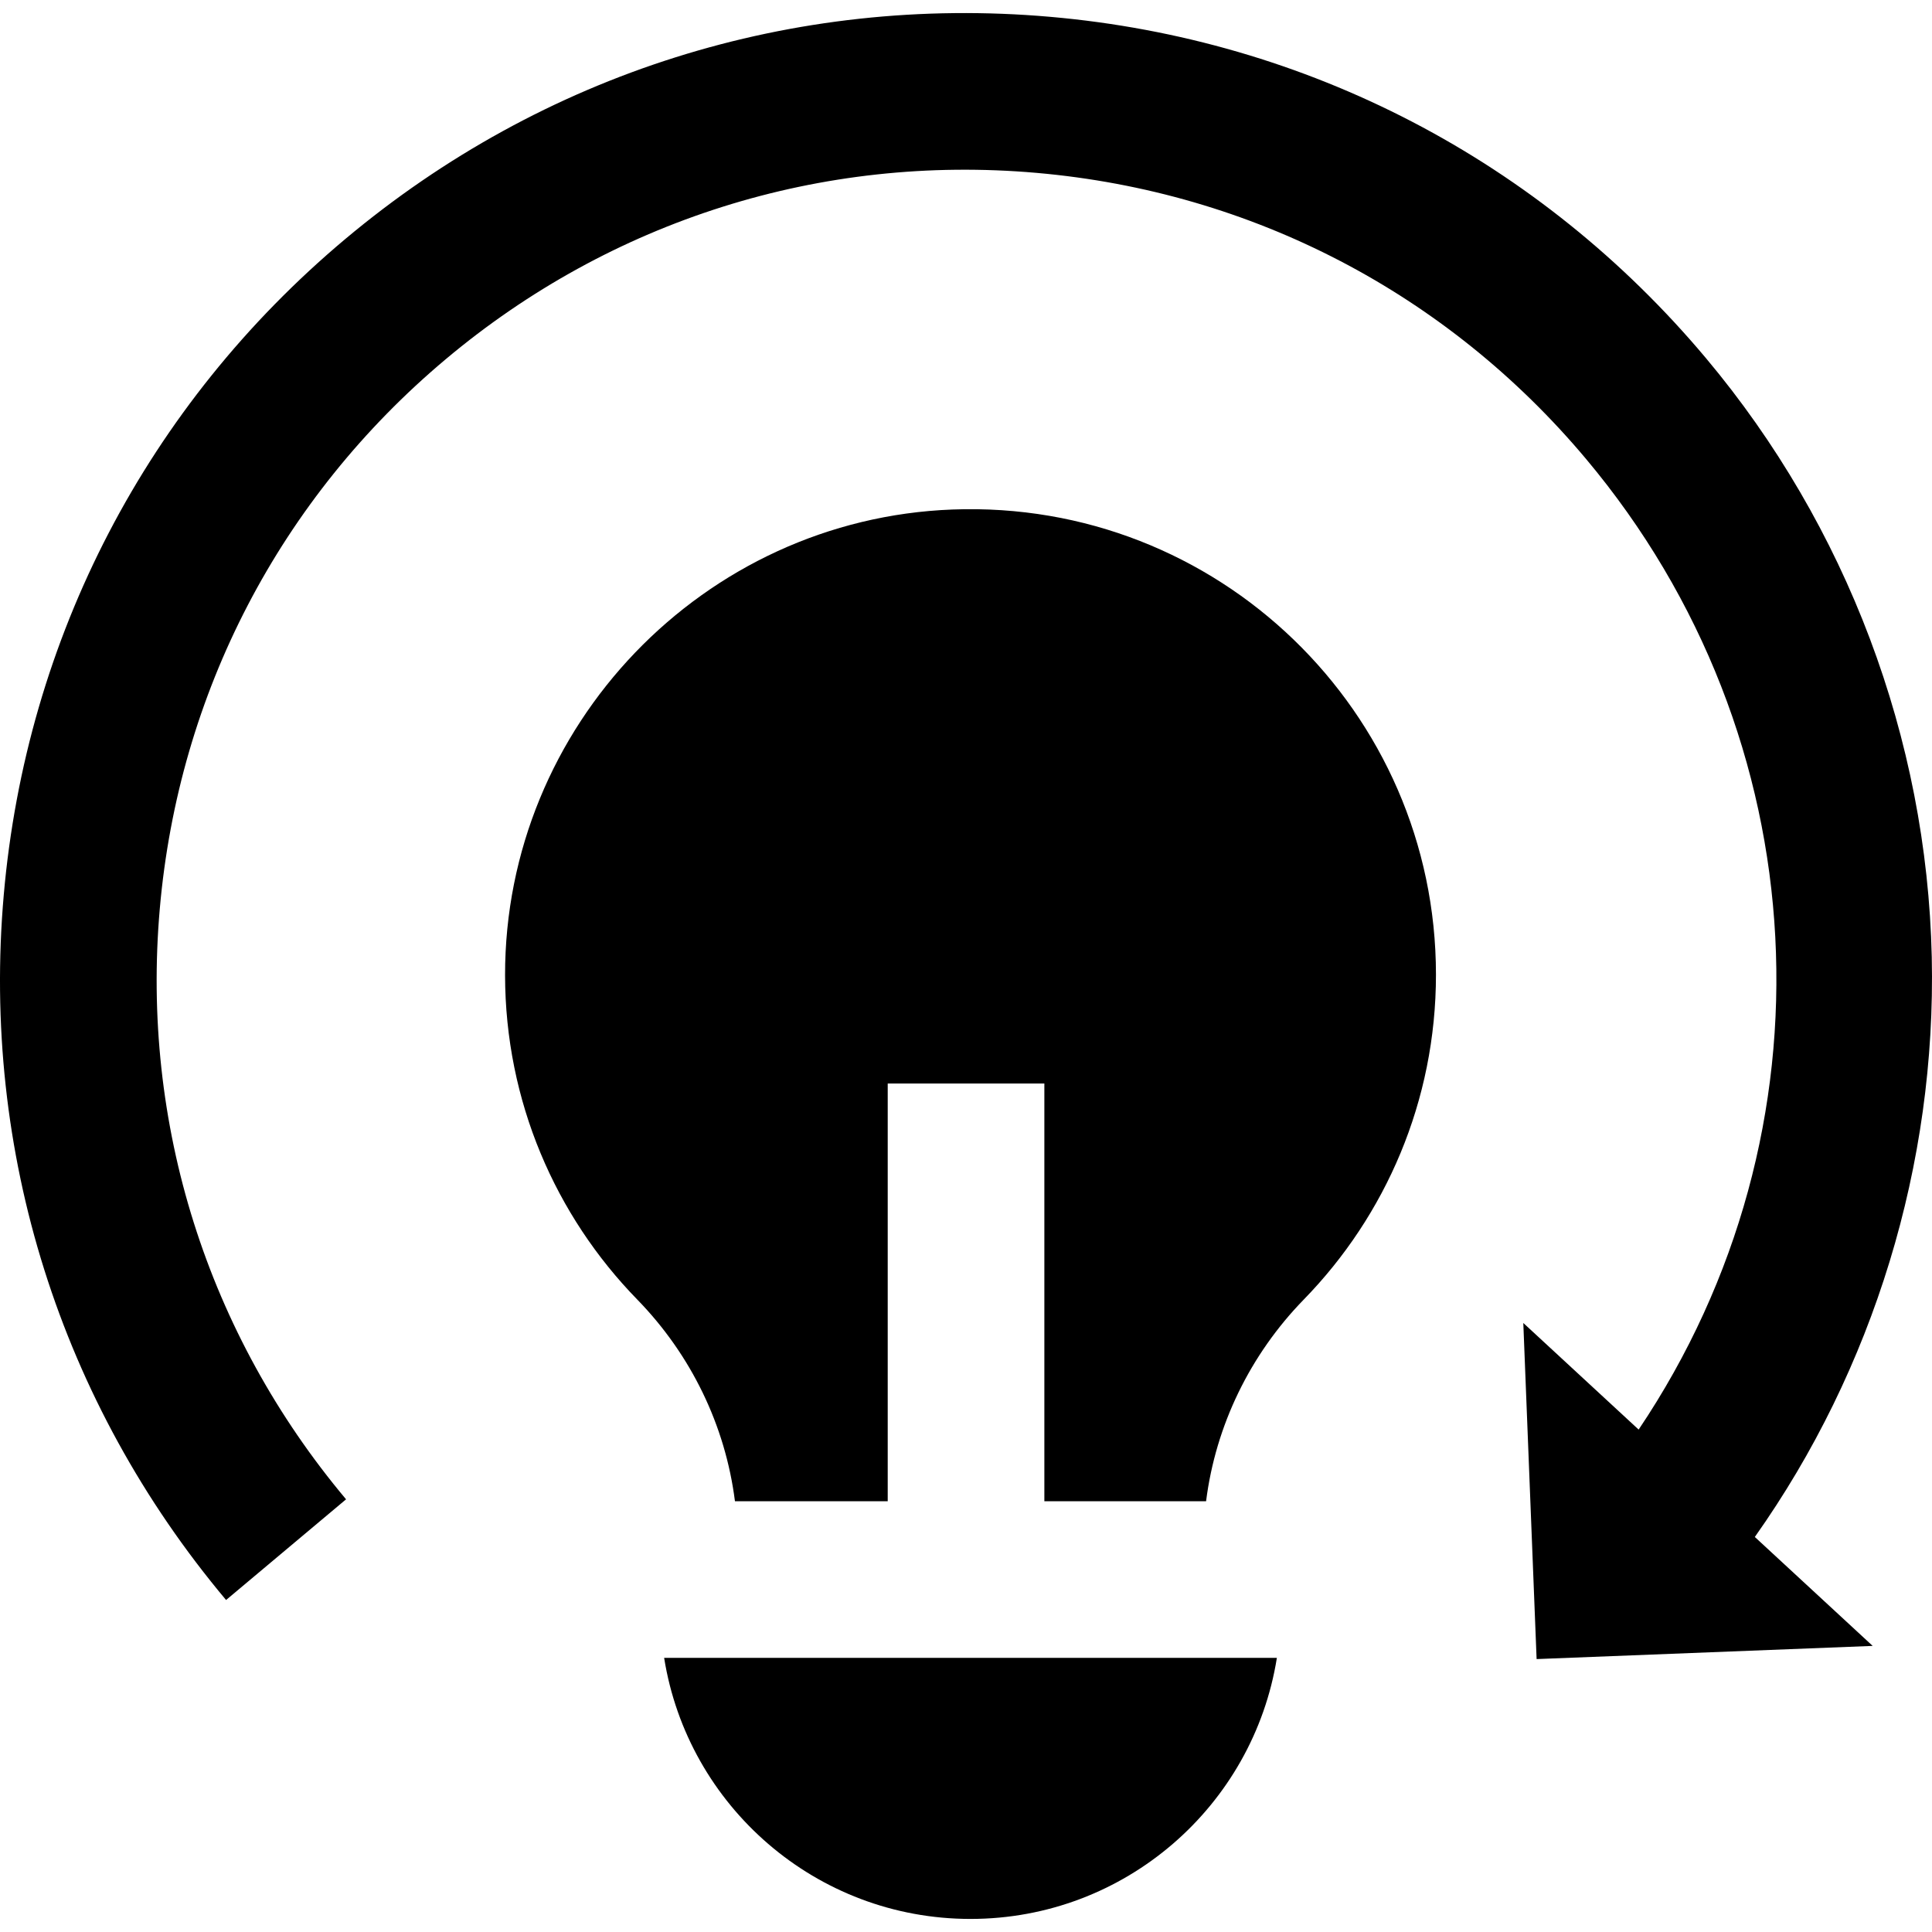
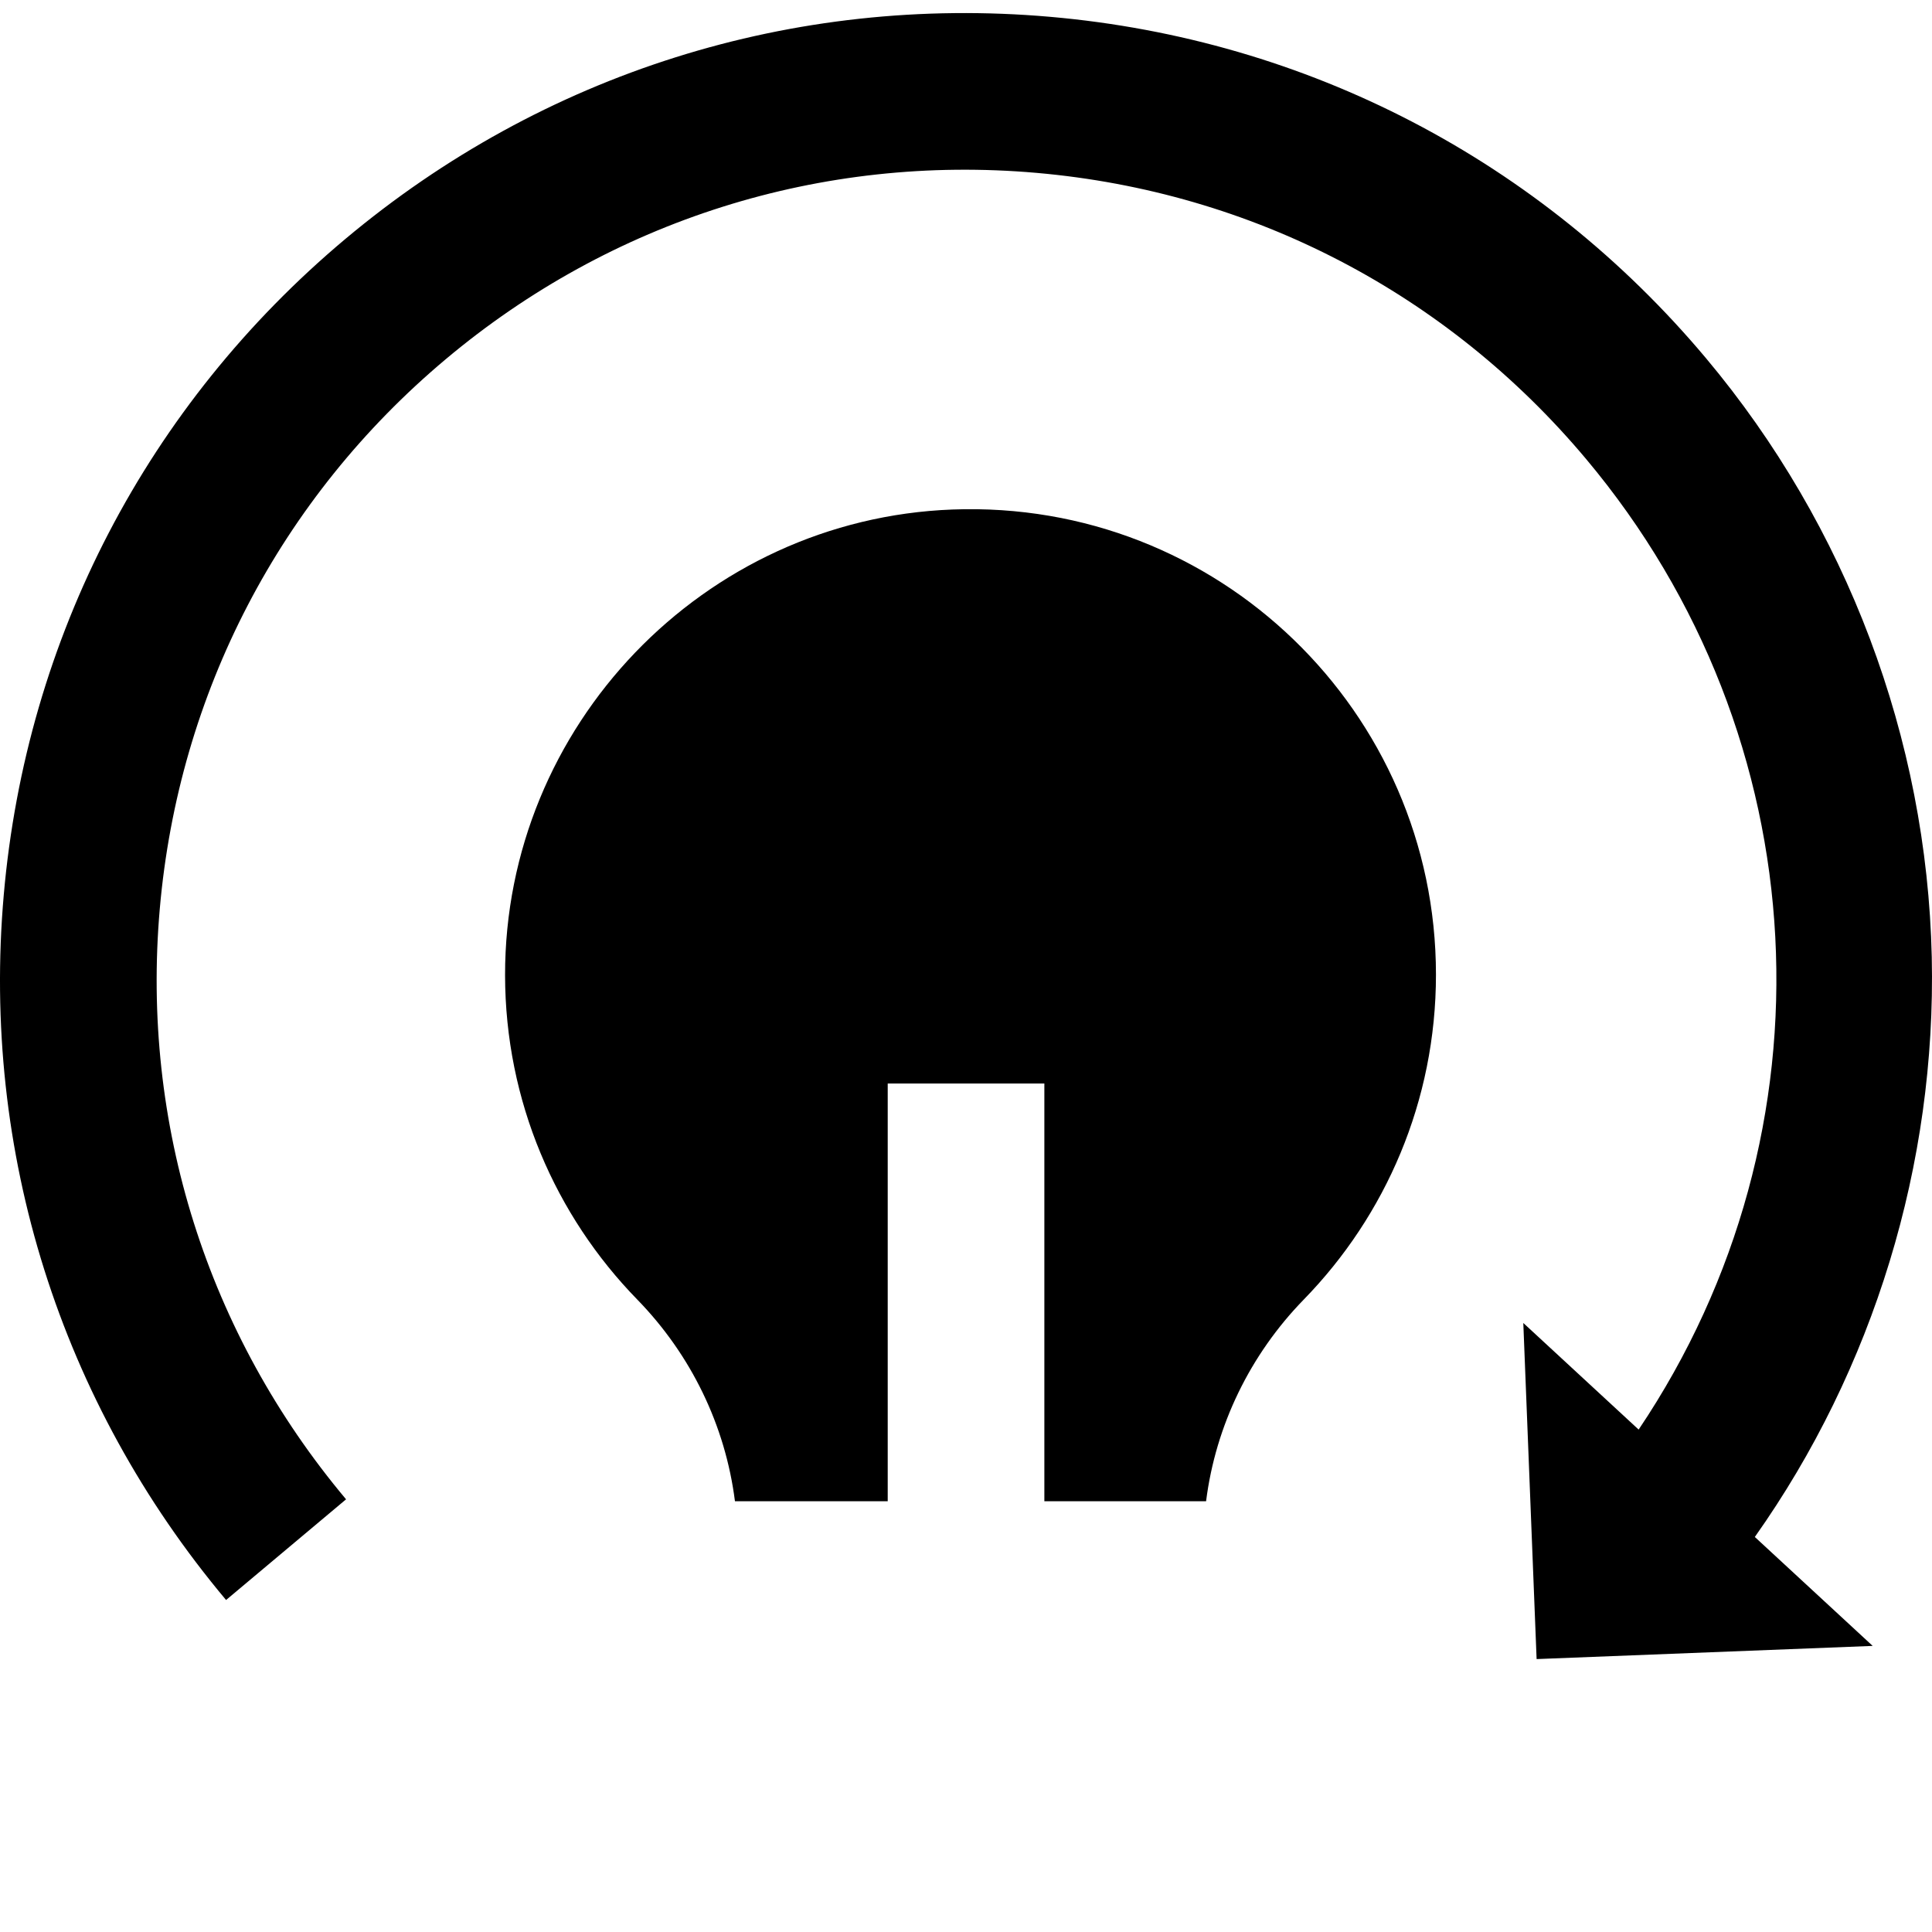
<svg xmlns="http://www.w3.org/2000/svg" fill="#000000" height="800px" width="800px" version="1.1" id="Layer_1" viewBox="0 0 512 512" xml:space="preserve">
  <g>
    <g>
      <path d="M511.936,253.587c-1.298-57.879-22.545-114.227-59.83-158.66c-43.952-52.38-105.67-84.509-173.787-90.468    c-68.12-5.96-134.476,14.962-186.855,58.916c-52.38,43.952-84.509,105.67-90.468,173.786    c-5.96,68.117,14.963,134.477,58.916,186.855l31.799-26.682c-36.825-43.886-54.355-99.483-49.361-156.554    c4.994-57.071,31.911-108.78,75.797-145.606c43.886-36.825,99.482-54.363,156.556-49.361    c57.071,4.992,108.78,31.913,145.605,75.797c61.961,73.843,67.147,178.148,13.951,257.244l-30.568-28.253l3.527,89.071    l89.061-3.492l-31.232-28.867C496.545,362.789,513.165,308.459,511.936,253.587z" />
    </g>
  </g>
  <g>
    <g>
-       <path d="M176.004,439.352c6.253,39.213,40.216,69.185,81.19,69.185c40.974,0,74.938-29.973,81.19-69.185H176.004z" />
-     </g>
+       </g>
  </g>
  <g>
    <g>
      <path d="M252.39,135.028c-65.975,2.506-118.624,57.389-118.542,123.412c0.042,33.435,13.386,63.752,35.024,85.944    c14.273,14.638,23.358,33.403,25.898,53.458h40.485V287.144h41.511v110.697h42.858c2.542-20.064,11.64-38.83,25.916-53.478    c21.661-22.225,35.005-52.593,35.005-86.079C380.542,188.566,322.702,132.357,252.39,135.028z" />
    </g>
  </g>
</svg>